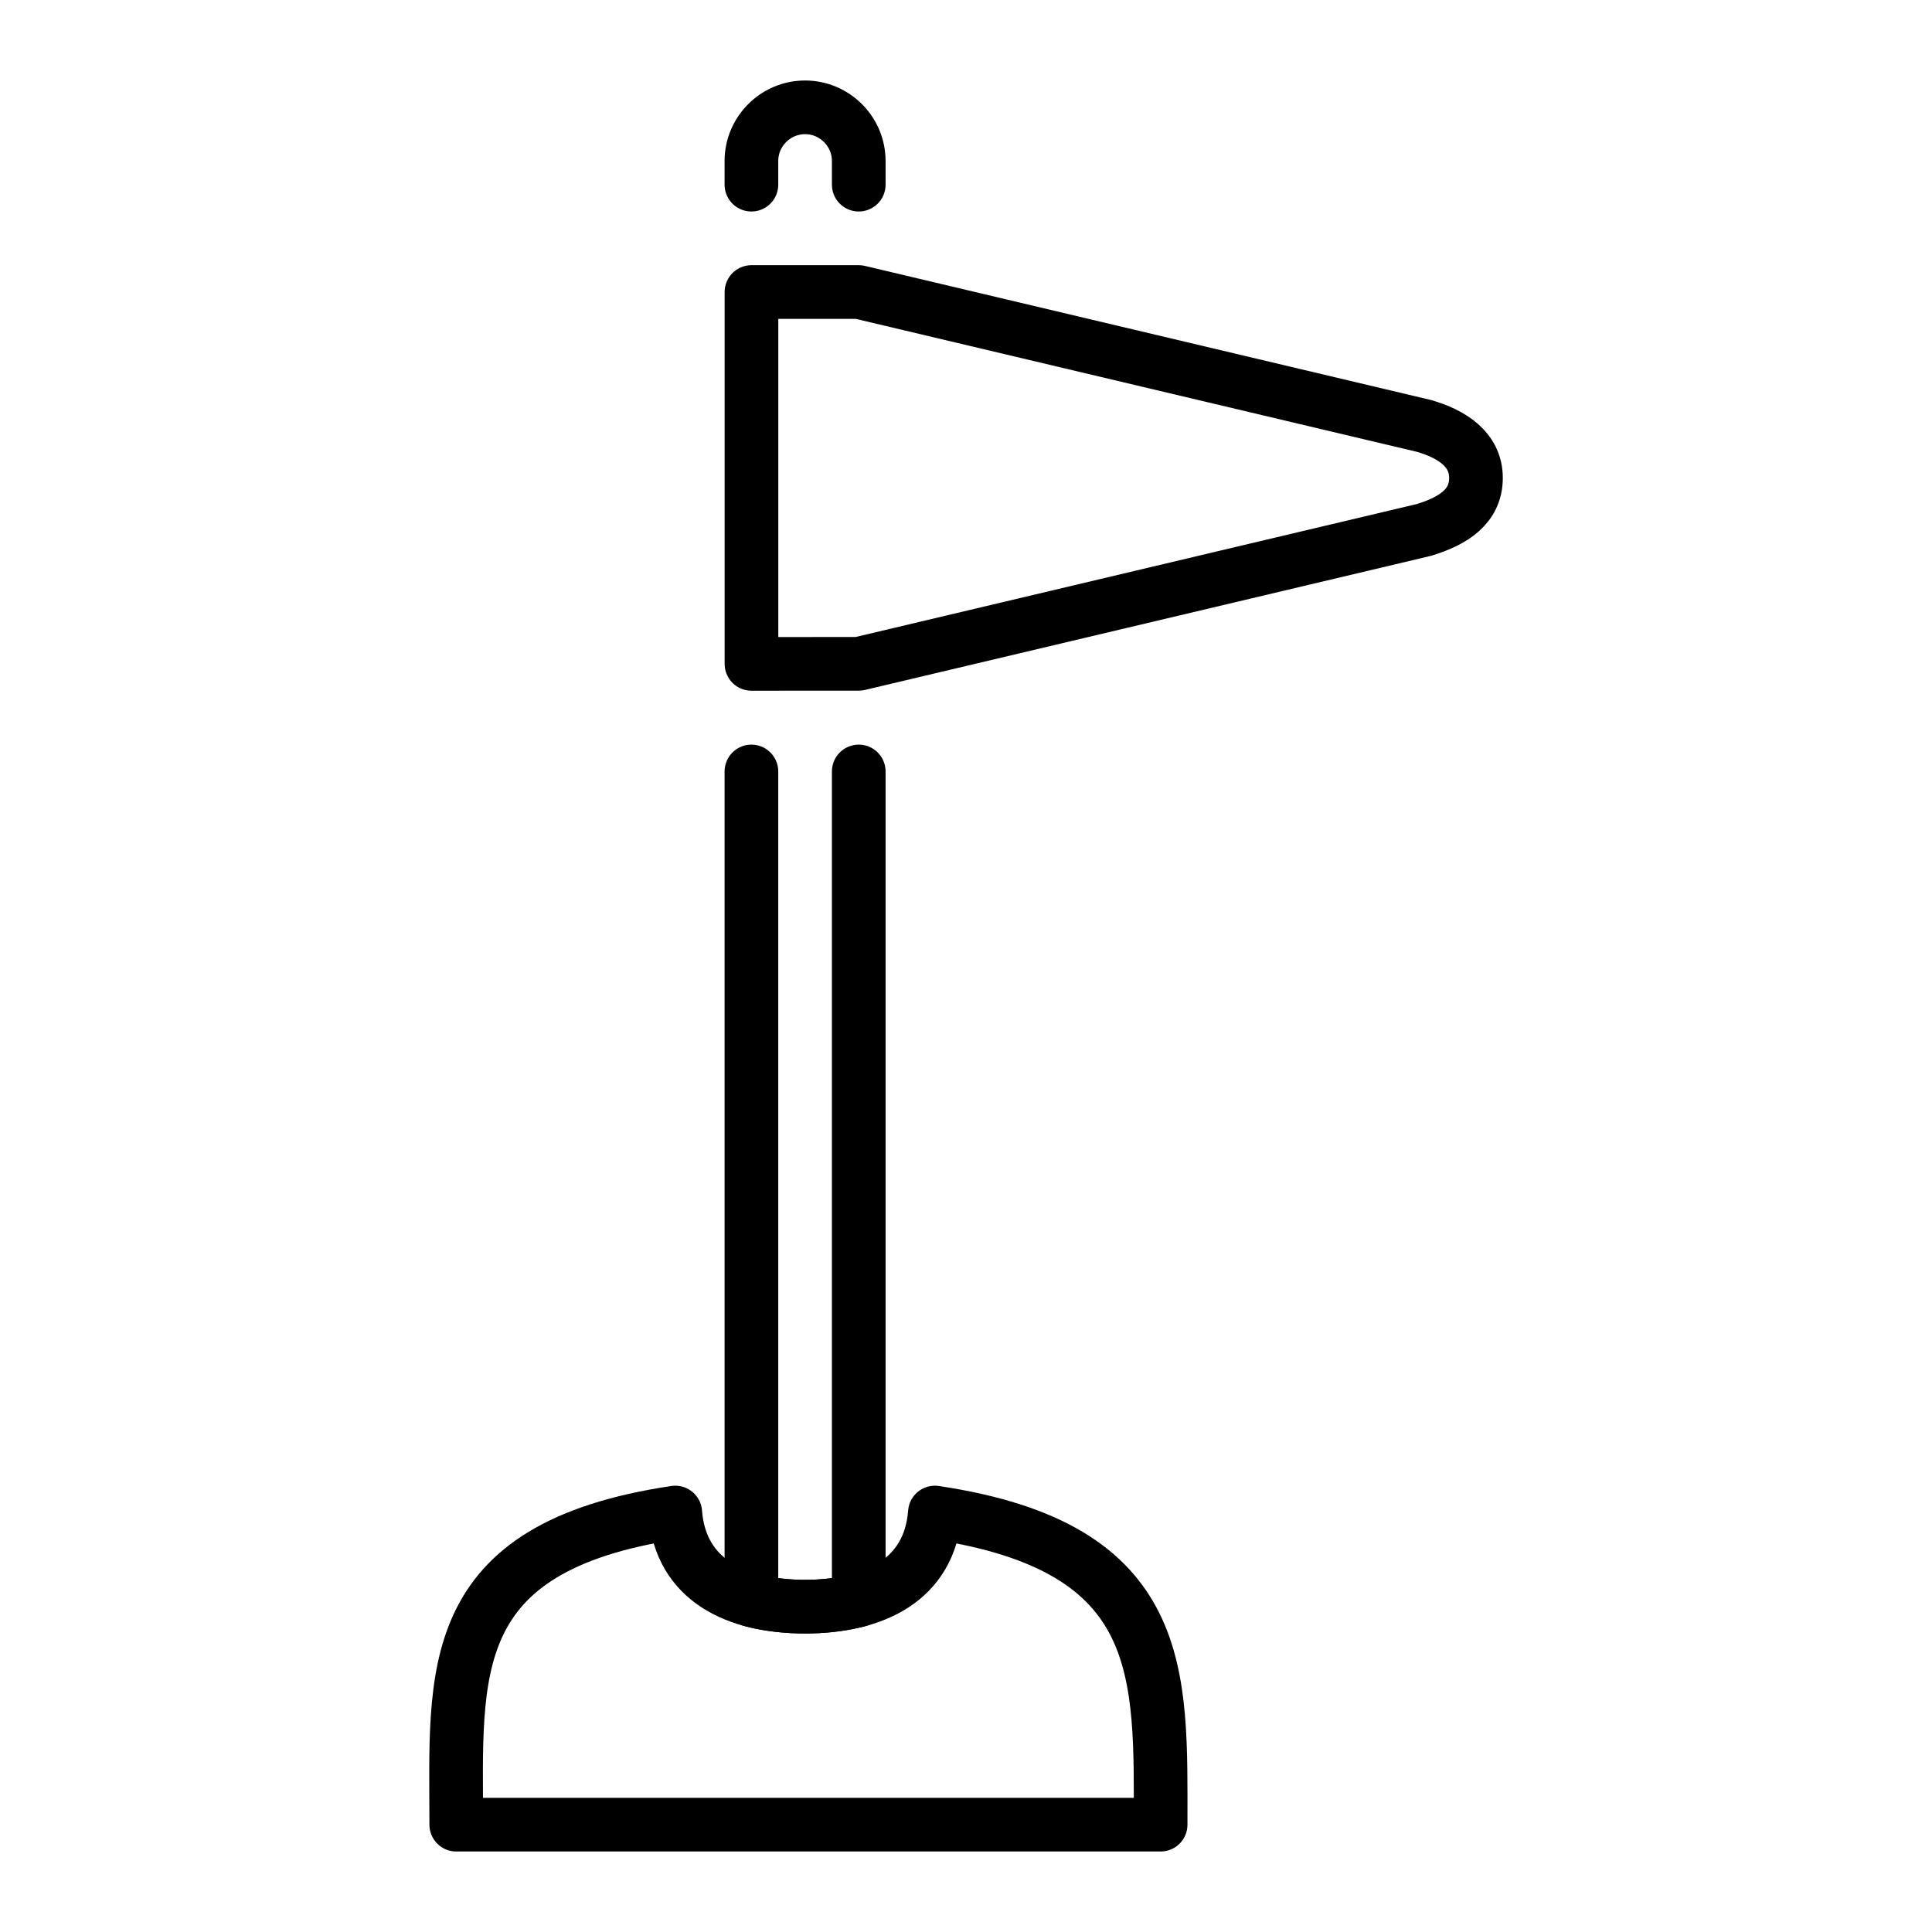
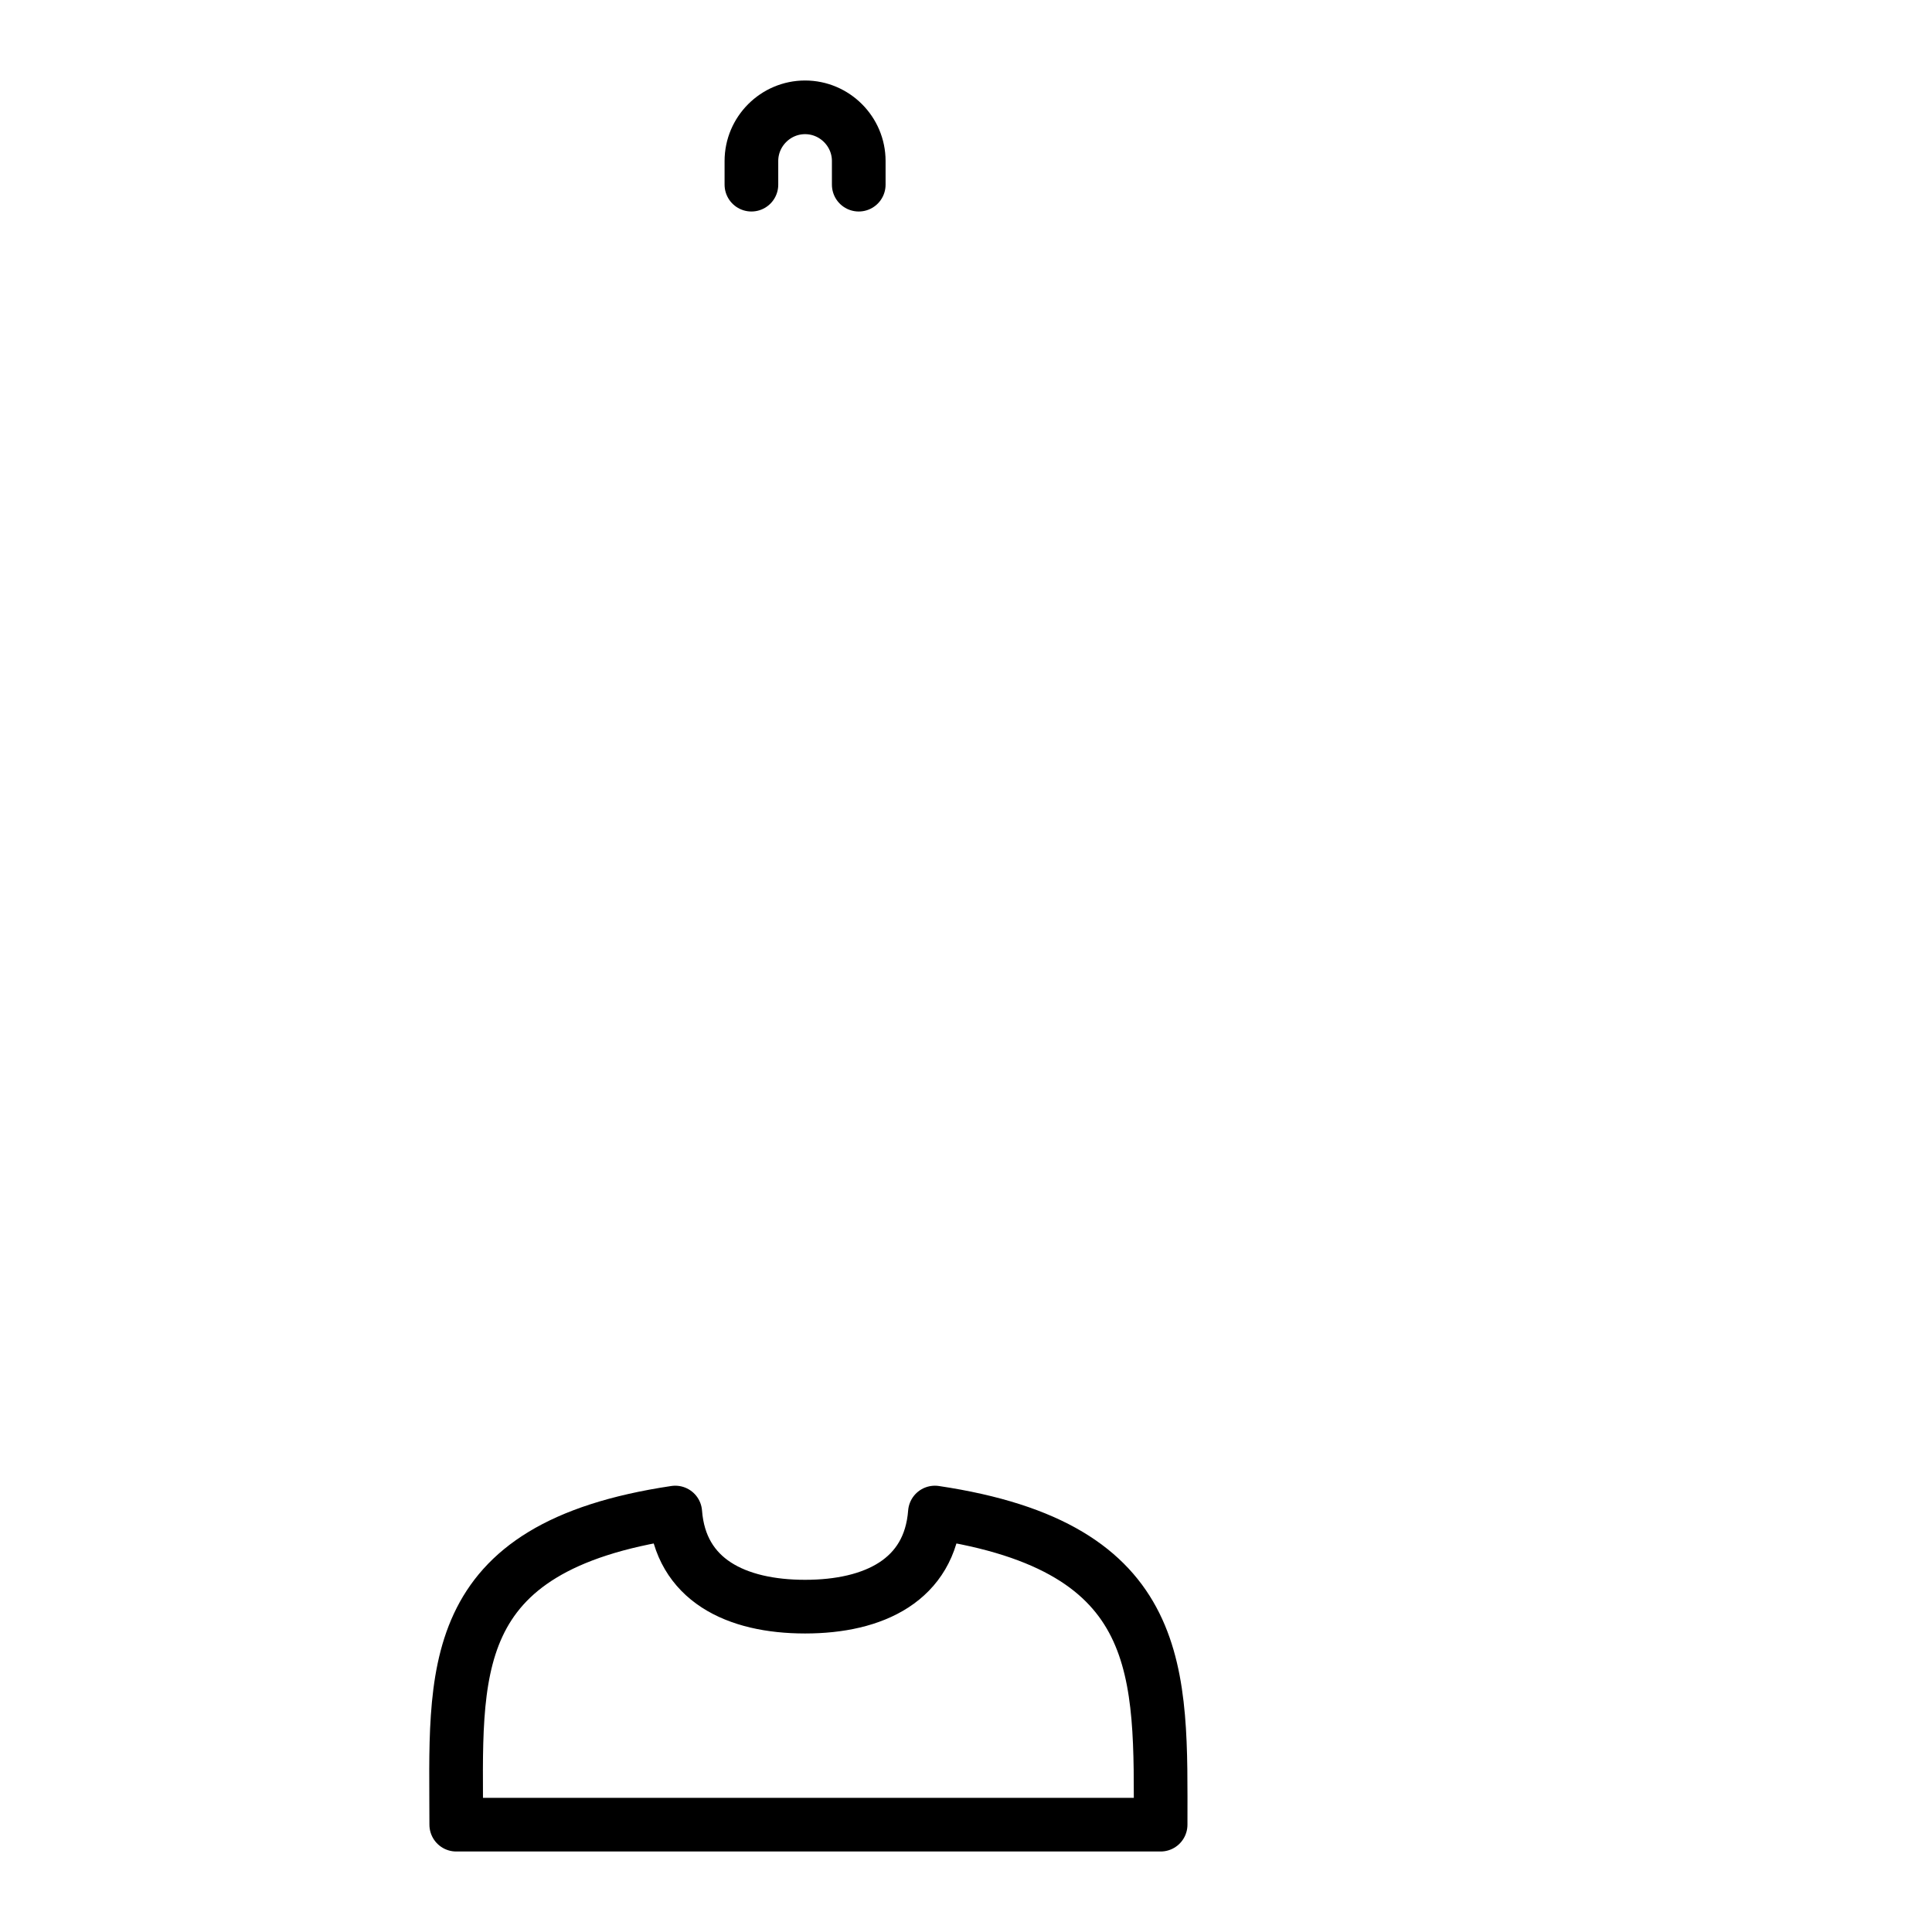
<svg xmlns="http://www.w3.org/2000/svg" id="emoji" viewBox="0 0 72 72">
  <g id="line">
    <path fill="none" stroke="#000000" stroke-linecap="round" stroke-linejoin="round" stroke-miterlimit="10" stroke-width="2" d="M17.003,68c0-5.625-0.542-10.332,8.162-11.632c0.192,2.517,2.272,3.507,4.838,3.507s4.646-0.99,4.838-3.507 c8.704,1.3,8.412,6.007,8.412,11.632H17.003z" />
    <path fill="none" stroke="#000000" stroke-linecap="round" stroke-linejoin="round" stroke-miterlimit="10" stroke-width="2" d="M32.003,6.882V6c0-1.1-0.9-2-2-2h0c-1.1,0-2,0.9-2,2v0.882" />
-     <path fill="none" stroke="#000000" stroke-linecap="round" stroke-linejoin="round" stroke-miterlimit="10" stroke-width="2" d="M28.003,28.75v30.883c0,0,1.847,0.547,4,0V28.75" />
-     <path fill="none" stroke="#000000" stroke-linecap="round" stroke-linejoin="round" stroke-miterlimit="10" stroke-width="2" d="M28.005,24.741l3.999-0.002l21.064-4.99h-0.001c1.083-0.33,1.938-0.867,1.938-1.938s-0.914-1.643-1.938-1.938 l-21.062-4.99h-4L28.005,24.741z" />
  </g>
</svg>